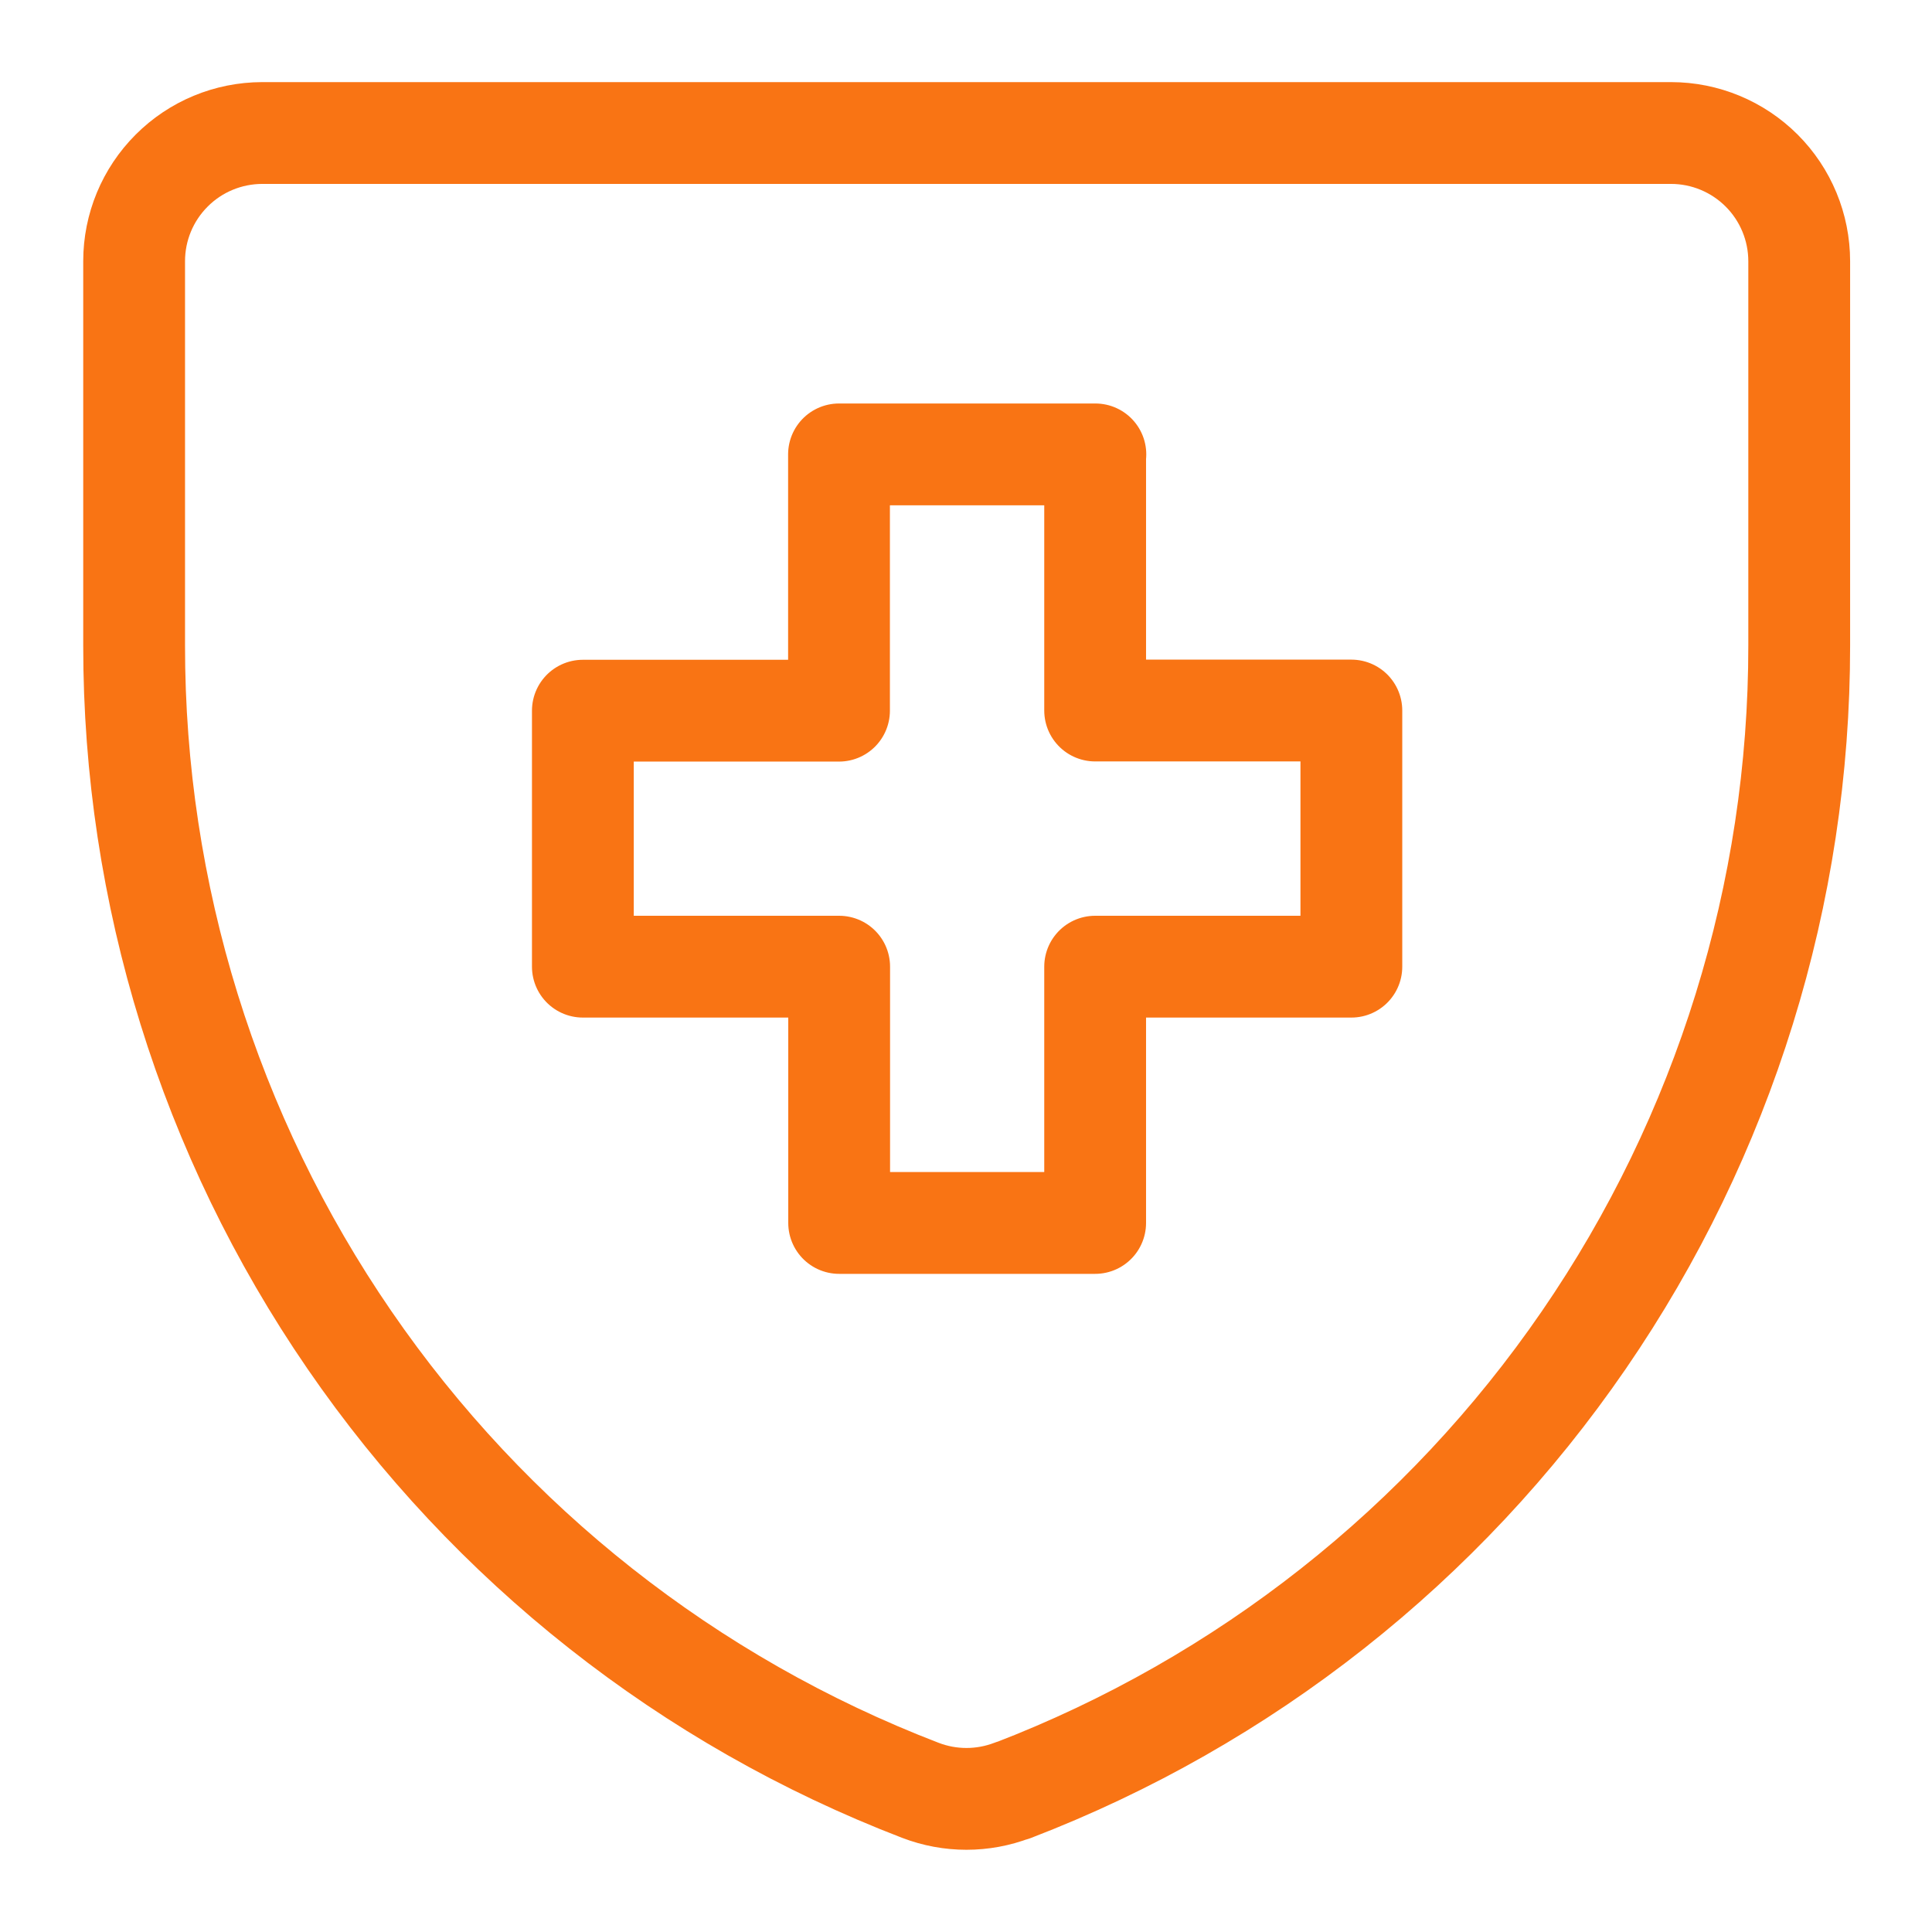
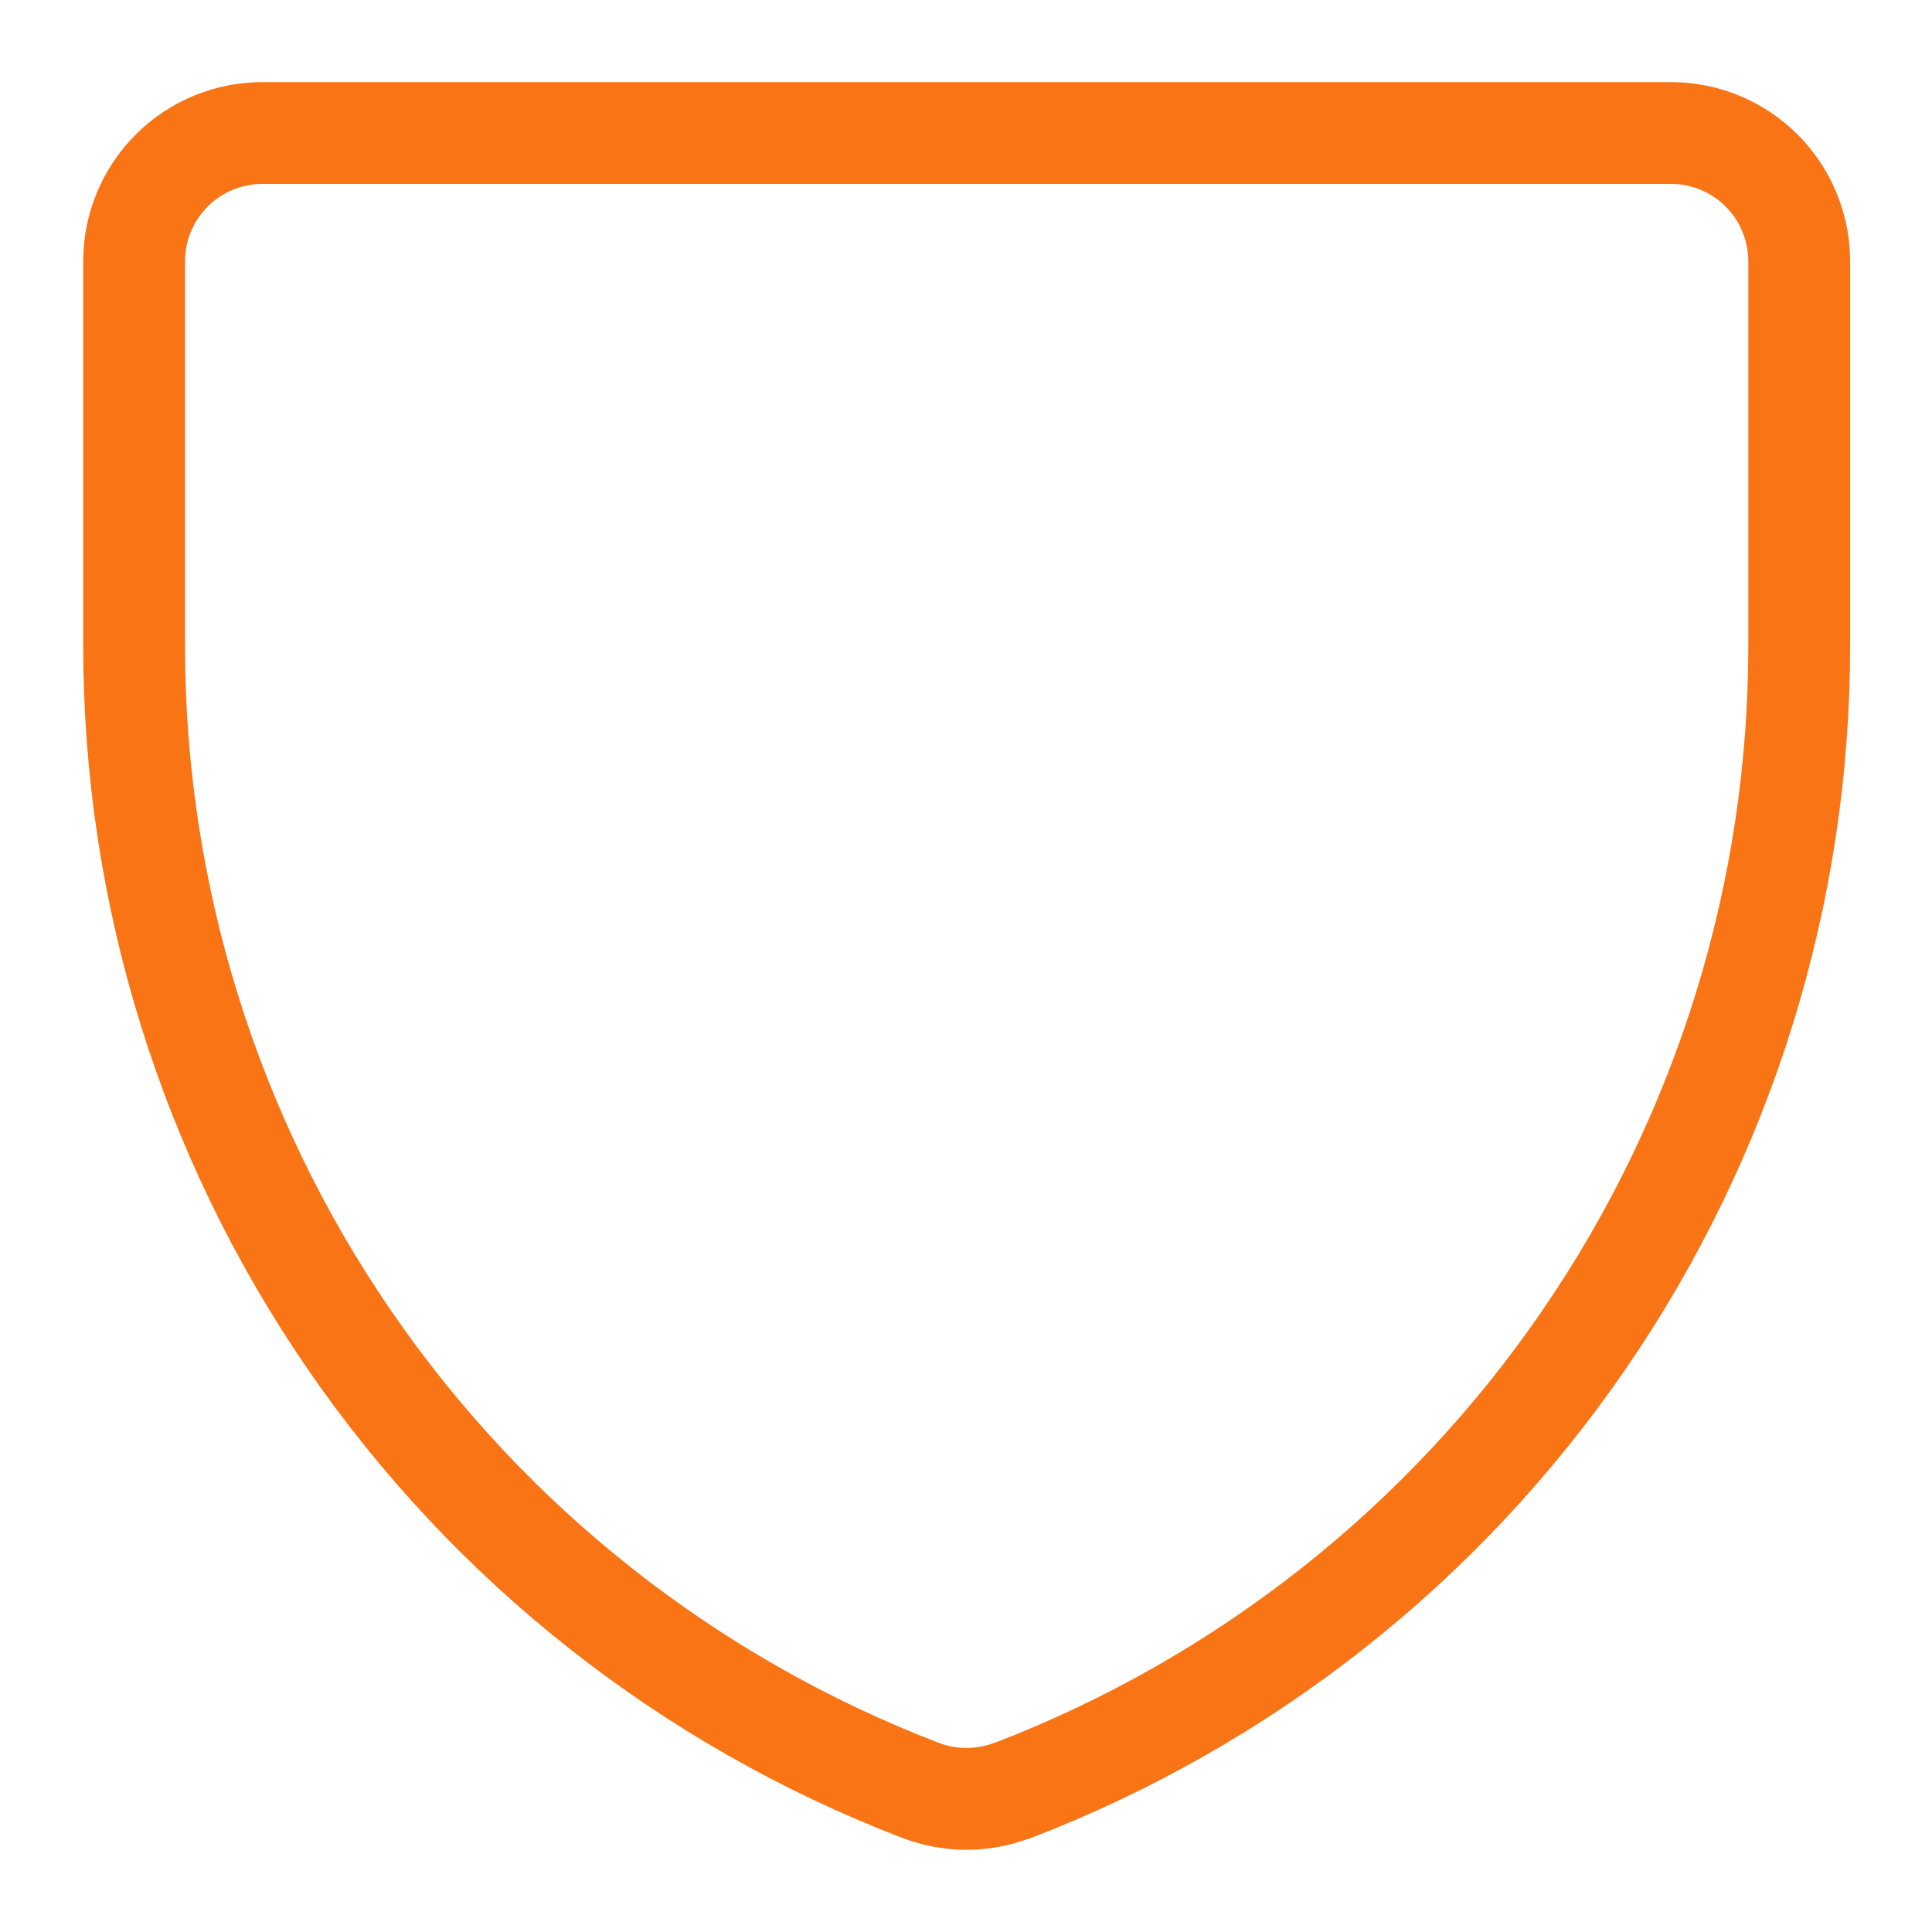
<svg xmlns="http://www.w3.org/2000/svg" width="26" height="26" viewBox="0 0 26 26" fill="none">
  <path d="M13.627 24.093C13.227 24.247 12.785 24.247 12.385 24.093C9.27 22.896 6.591 20.783 4.702 18.032C2.813 15.282 1.803 12.023 1.805 8.686V3.514C1.805 3.057 1.987 2.619 2.31 2.296C2.633 1.972 3.071 1.791 3.528 1.79H22.488C22.945 1.79 23.384 1.972 23.708 2.296C24.031 2.619 24.213 3.058 24.213 3.516V8.686C24.215 12.023 23.204 15.283 21.314 18.034C19.425 20.785 16.745 22.898 13.629 24.095L13.627 24.093Z" stroke="#F97414" stroke-width="1.37" stroke-linecap="round" stroke-linejoin="round" />
-   <path d="M14.741 6.115H11.291V9.564H7.844V13.009H11.293V16.458H14.738V13.009H18.186V9.562H14.738V6.115H14.741Z" stroke="#F97414" stroke-width="1.37" stroke-linecap="round" stroke-linejoin="round" />
</svg>